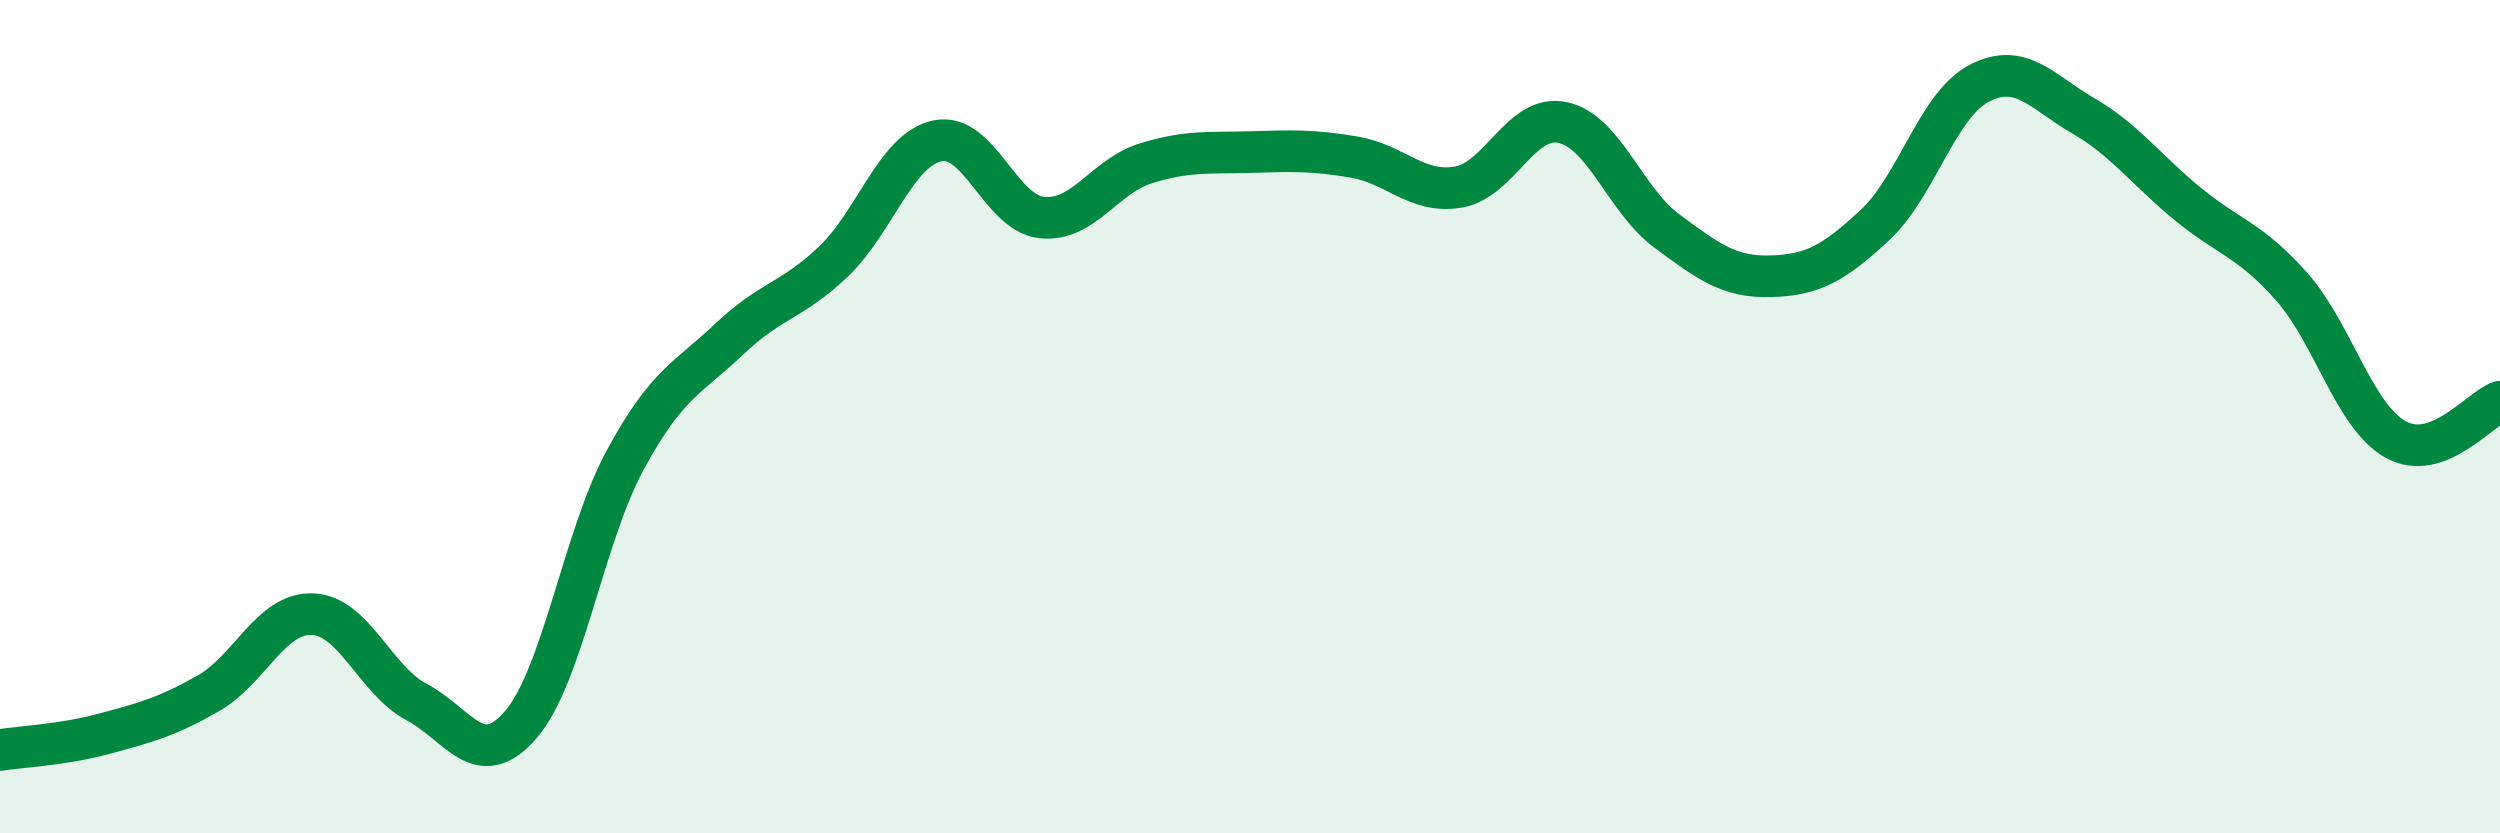
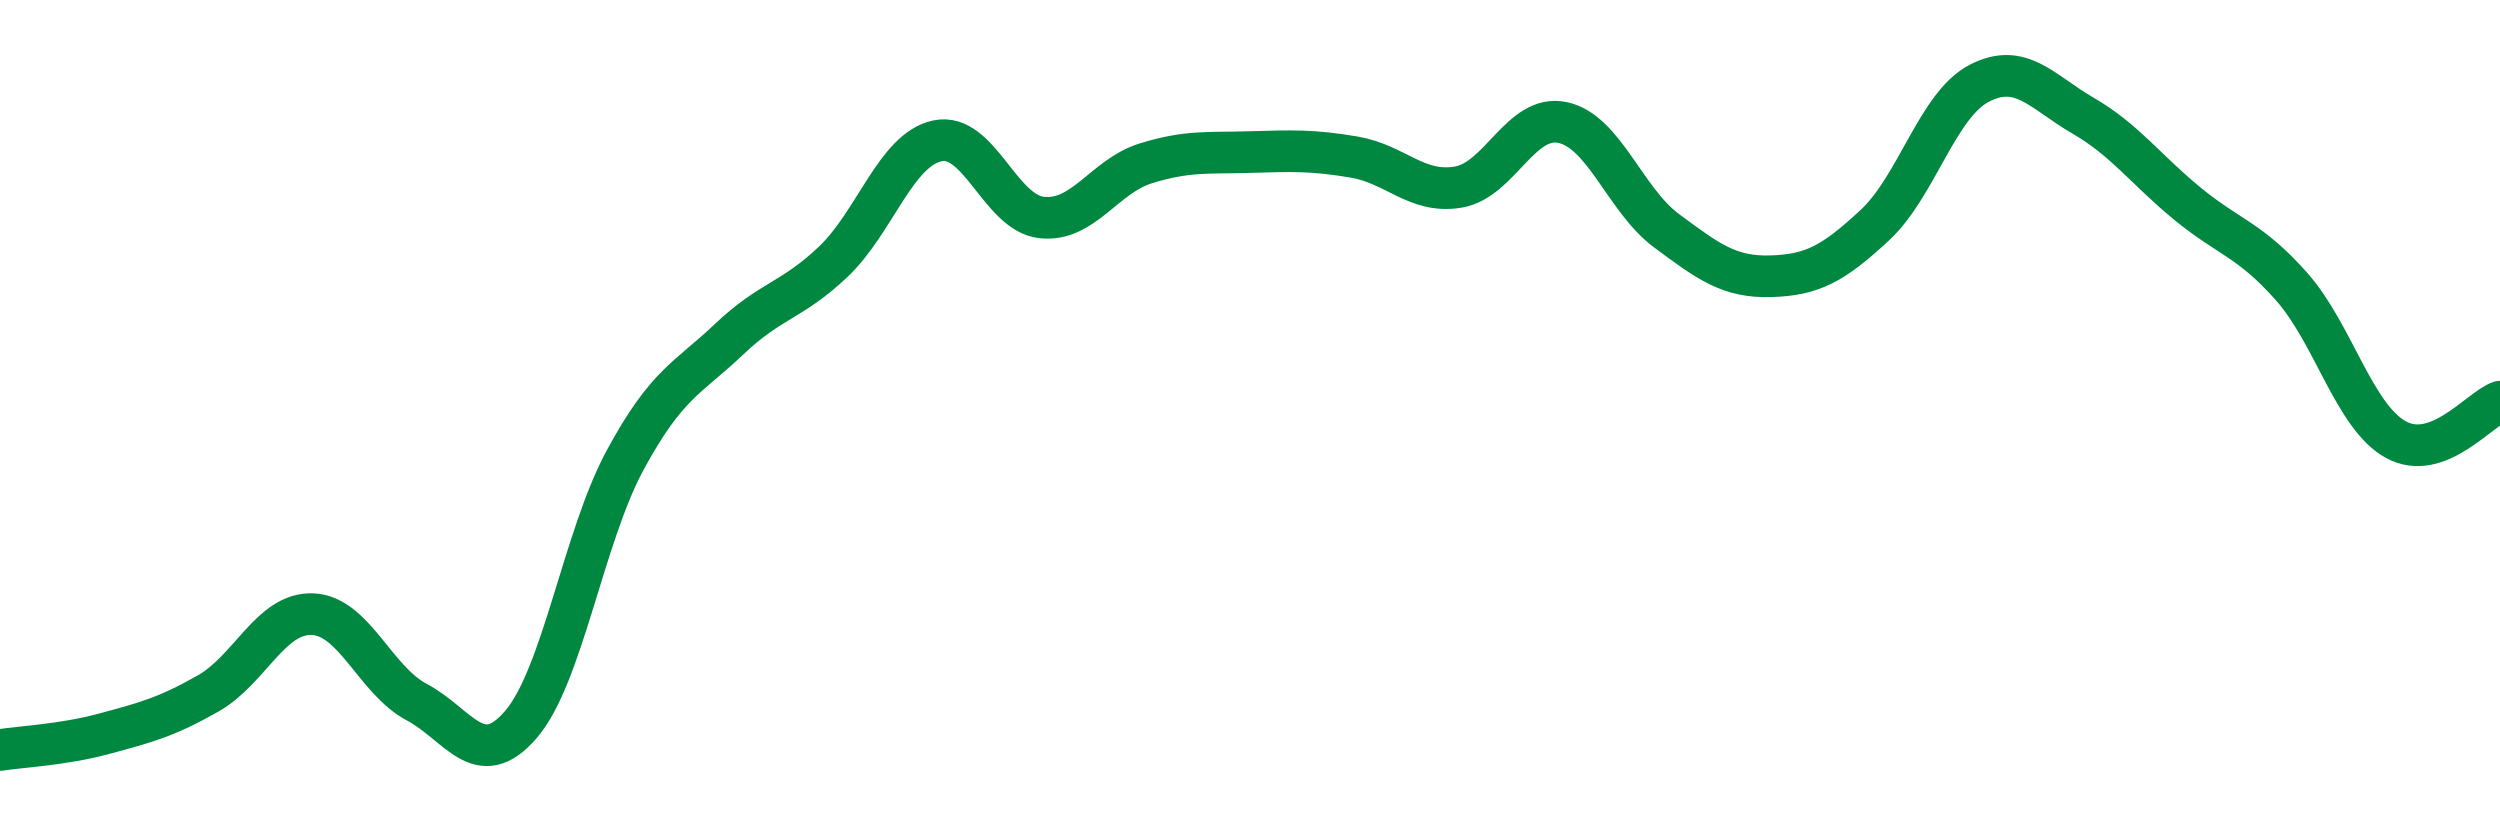
<svg xmlns="http://www.w3.org/2000/svg" width="60" height="20" viewBox="0 0 60 20">
-   <path d="M 0,18 C 0.5,17.92 1.5,17.88 2.5,17.61 C 3.5,17.34 4,17.21 5,16.64 C 6,16.07 6.5,14.7 7.5,14.74 C 8.5,14.78 9,16.32 10,16.85 C 11,17.38 11.5,18.55 12.5,17.39 C 13.5,16.23 14,12.9 15,11.05 C 16,9.2 16.5,9.09 17.5,8.14 C 18.5,7.19 19,7.23 20,6.28 C 21,5.33 21.5,3.59 22.5,3.38 C 23.5,3.17 24,5.11 25,5.22 C 26,5.33 26.5,4.23 27.5,3.92 C 28.5,3.61 29,3.68 30,3.65 C 31,3.62 31.5,3.6 32.5,3.77 C 33.5,3.94 34,4.66 35,4.49 C 36,4.32 36.5,2.73 37.5,2.94 C 38.5,3.15 39,4.8 40,5.54 C 41,6.28 41.5,6.66 42.5,6.63 C 43.5,6.6 44,6.33 45,5.4 C 46,4.47 46.5,2.52 47.5,2 C 48.5,1.48 49,2.2 50,2.78 C 51,3.36 51.5,4.07 52.5,4.89 C 53.5,5.71 54,5.75 55,6.88 C 56,8.01 56.5,10 57.5,10.55 C 58.5,11.1 59.5,9.82 60,9.64L60 20L0 20Z" fill="#008740" opacity="0.1" stroke-linecap="round" stroke-linejoin="round" />
  <path d="M 0,18 C 0.5,17.92 1.5,17.88 2.5,17.61 C 3.5,17.34 4,17.21 5,16.64 C 6,16.07 6.5,14.7 7.5,14.74 C 8.5,14.78 9,16.32 10,16.85 C 11,17.38 11.5,18.55 12.5,17.39 C 13.5,16.23 14,12.9 15,11.05 C 16,9.2 16.5,9.09 17.5,8.14 C 18.5,7.19 19,7.23 20,6.28 C 21,5.33 21.5,3.59 22.5,3.38 C 23.5,3.17 24,5.11 25,5.22 C 26,5.33 26.5,4.23 27.5,3.92 C 28.5,3.61 29,3.68 30,3.65 C 31,3.62 31.5,3.6 32.5,3.77 C 33.5,3.94 34,4.66 35,4.49 C 36,4.32 36.5,2.73 37.5,2.94 C 38.5,3.15 39,4.8 40,5.54 C 41,6.28 41.5,6.66 42.5,6.63 C 43.5,6.6 44,6.33 45,5.4 C 46,4.47 46.5,2.52 47.5,2 C 48.5,1.48 49,2.2 50,2.78 C 51,3.36 51.5,4.07 52.5,4.89 C 53.5,5.71 54,5.75 55,6.88 C 56,8.01 56.5,10 57.5,10.55 C 58.5,11.1 59.5,9.82 60,9.64" stroke="#008740" stroke-width="1" fill="none" stroke-linecap="round" stroke-linejoin="round" />
</svg>